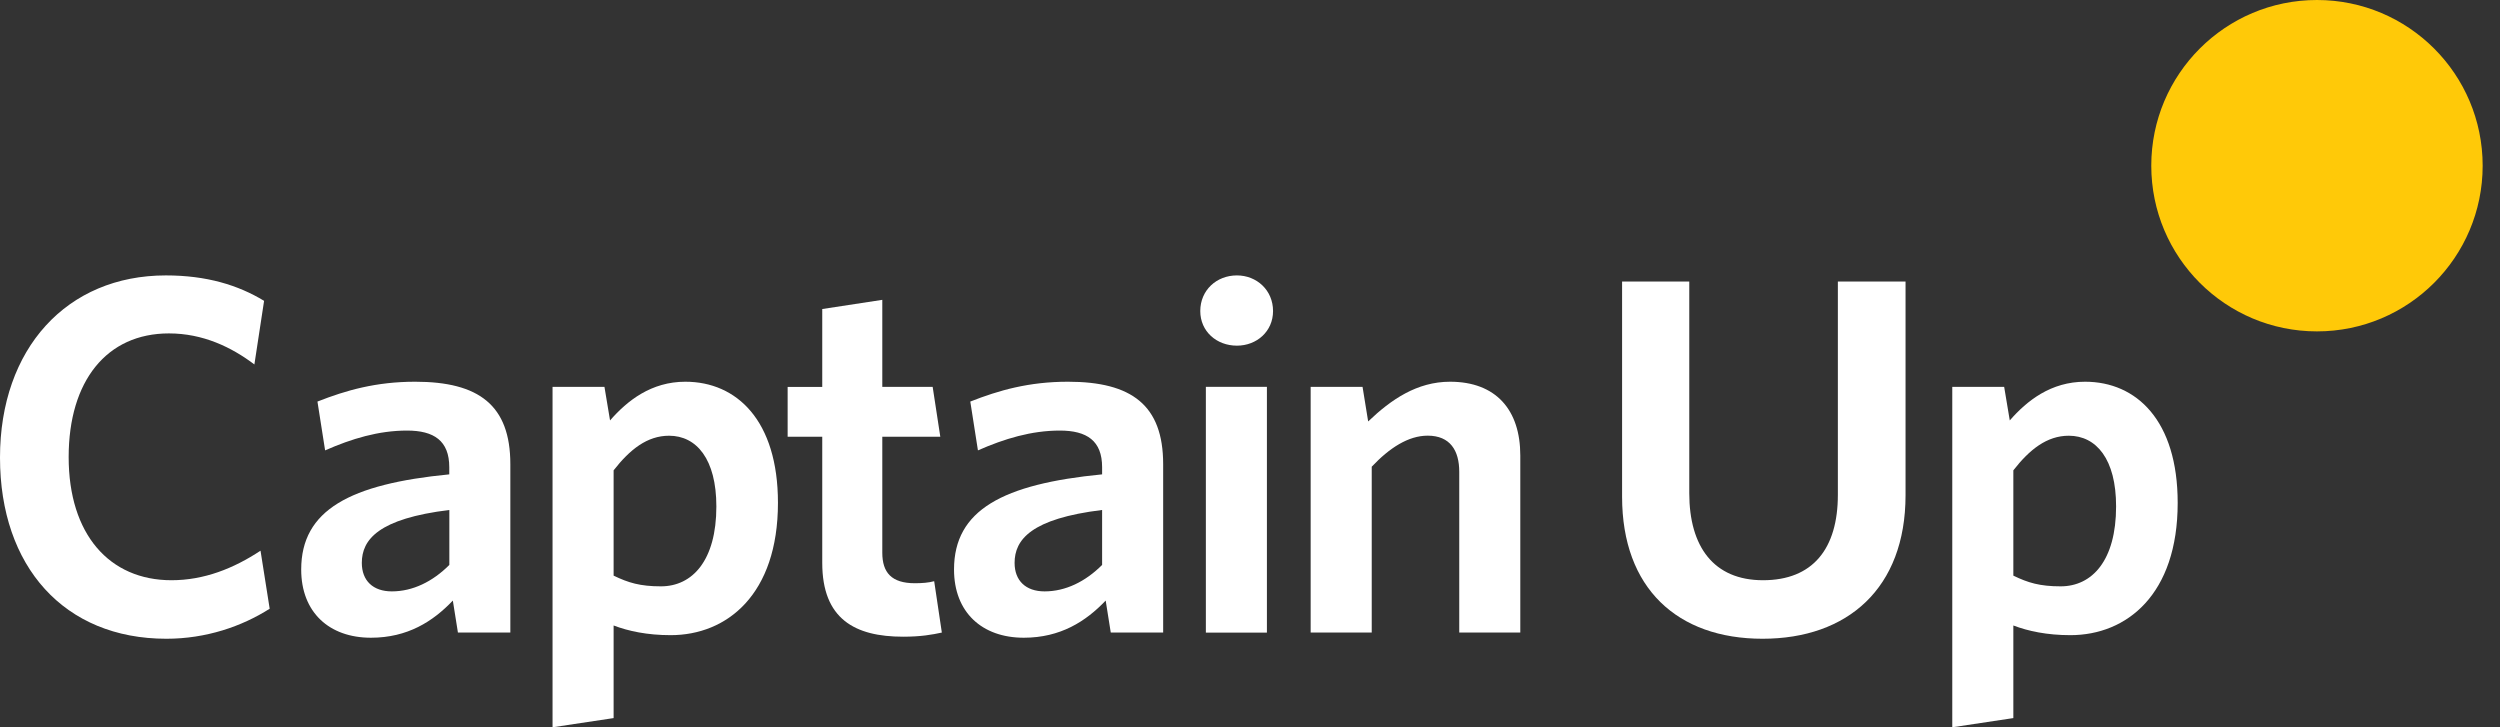
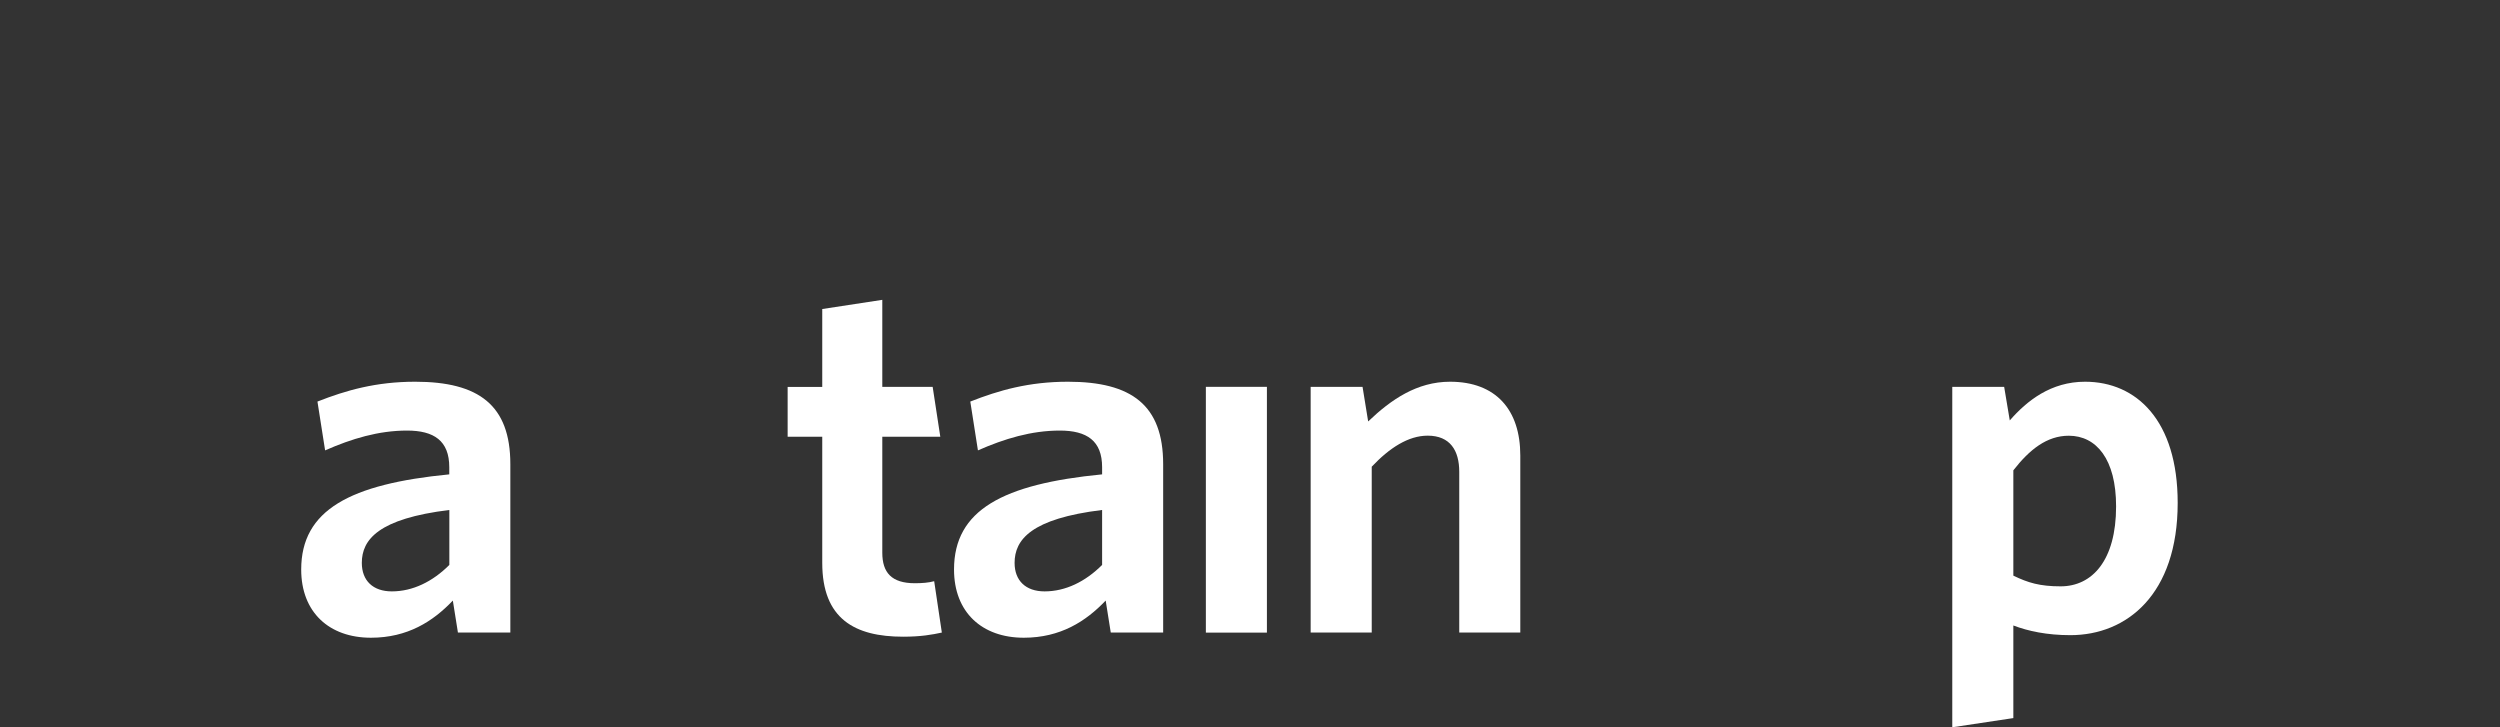
<svg xmlns="http://www.w3.org/2000/svg" width="110" height="32" viewBox="0 0 110 32" fill="none">
  <rect x="0" y="0" width="110" height="32" fill="#333333" stroke="none" />
  <g clip-path="url(#clip0_6537_36670)">
-     <path d="M7.32 28.105C2.821 28.105 0 24.924 0 20.134C0 15.343 2.934 12.118 7.298 12.118C9.09 12.118 10.478 12.544 11.62 13.237L11.193 16.036C10.187 15.276 8.933 14.67 7.432 14.67C4.701 14.67 3.021 16.752 3.021 20.111C3.021 23.513 4.813 25.53 7.545 25.53C8.978 25.53 10.276 25.014 11.463 24.231L11.866 26.784C10.635 27.566 9.067 28.105 7.32 28.105Z" fill="white" />
    <path d="M20.149 27.835L19.925 26.425C19.053 27.342 17.934 28.06 16.321 28.06C14.484 28.06 13.253 26.941 13.253 25.059C13.253 22.439 15.401 21.298 19.768 20.872V20.557C19.768 19.393 19.095 18.945 17.909 18.945C16.655 18.945 15.469 19.304 14.305 19.817L13.968 17.669C15.222 17.175 16.543 16.796 18.268 16.796C21.067 16.796 22.455 17.826 22.455 20.423V27.833H20.149V27.835ZM19.771 22.439C16.658 22.82 15.92 23.738 15.92 24.767C15.92 25.55 16.413 26.021 17.241 26.021C18.158 26.021 19.033 25.595 19.771 24.857V22.439Z" fill="white" />
-     <path d="M29.507 27.947C28.477 27.947 27.647 27.768 26.999 27.521V31.596L24.312 32V17.021H26.596L26.842 18.499C27.602 17.626 28.657 16.796 30.155 16.796C32.415 16.796 34.23 18.499 34.23 22.125C34.23 26.155 31.992 27.947 29.507 27.947ZM29.439 19.172C28.477 19.172 27.715 19.777 26.999 20.695V25.328C27.65 25.642 28.163 25.799 29.081 25.799C30.469 25.799 31.52 24.657 31.52 22.285C31.52 20.201 30.648 19.172 29.439 19.172Z" fill="white" />
    <path d="M39.738 28.015C37.612 28.015 36.179 27.233 36.179 24.768V19.217H34.656V17.024H36.179V13.597L38.821 13.193V17.021H41.037L41.373 19.215H38.821V24.319C38.821 25.191 39.225 25.662 40.254 25.662C40.568 25.662 40.86 25.64 41.104 25.573L41.441 27.833C41.014 27.925 40.521 28.015 39.738 28.015Z" fill="white" />
    <path d="M48.874 27.835L48.65 26.425C47.777 27.342 46.658 28.06 45.046 28.06C43.209 28.06 41.977 26.941 41.977 25.059C41.977 22.439 44.126 21.298 48.493 20.872V20.557C48.493 19.393 47.822 18.945 46.633 18.945C45.38 18.945 44.193 19.304 43.029 19.817L42.693 17.669C43.947 17.175 45.267 16.796 46.992 16.796C49.791 16.796 51.179 17.826 51.179 20.423V27.833H48.874V27.835ZM48.493 22.439C45.38 22.82 44.642 23.738 44.642 24.767C44.642 25.55 45.135 26.021 45.963 26.021C46.88 26.021 47.755 25.595 48.493 24.857V22.439Z" fill="white" />
-     <path d="M54.424 15.209C53.529 15.209 52.812 14.581 52.812 13.686C52.812 12.769 53.527 12.118 54.424 12.118C55.297 12.118 56.014 12.769 56.014 13.686C56.014 14.581 55.297 15.209 54.424 15.209Z" fill="white" />
    <path d="M55.744 17.021H53.058V27.835H55.744V17.021Z" fill="white" />
    <path d="M64.207 27.835V20.759C64.207 19.82 63.803 19.169 62.818 19.169C61.968 19.169 61.138 19.707 60.356 20.535V27.833H57.669V17.021H59.952L60.199 18.544C61.206 17.581 62.347 16.796 63.803 16.796C65.817 16.796 66.893 18.028 66.893 20.041V27.833H64.207V27.835Z" fill="white" />
-     <path d="M77.551 28.105C73.812 28.105 71.372 25.889 71.372 21.859V12.388H74.328V21.702C74.328 24.052 75.402 25.53 77.573 25.53C79.766 25.53 80.866 24.142 80.866 21.769V12.388H83.844V21.791C83.842 25.889 81.289 28.105 77.551 28.105Z" fill="white" />
    <path d="M91.095 27.947C90.065 27.947 89.235 27.768 88.587 27.521V31.596L85.9 32V17.021H88.183L88.43 18.499C89.19 17.626 90.245 16.796 91.743 16.796C94.003 16.796 95.818 18.499 95.818 22.125C95.82 26.155 93.579 27.947 91.095 27.947ZM91.027 19.172C90.065 19.172 89.302 19.777 88.587 20.695V25.328C89.235 25.642 89.751 25.799 90.668 25.799C92.057 25.799 93.108 24.657 93.108 22.285C93.111 20.201 92.236 19.172 91.027 19.172Z" fill="white" />
-     <path d="M101.947 14.581C105.973 14.581 109.237 11.317 109.237 7.29C109.237 3.264 105.973 0 101.947 0C97.92 0 94.656 3.264 94.656 7.29C94.656 11.317 97.92 14.581 101.947 14.581Z" fill="#FFC908" />
  </g>
  <defs>
    <clipPath id="clip0_6537_36670">
      <rect width="109.237" height="32" fill="white" />
    </clipPath>
  </defs>
</svg>